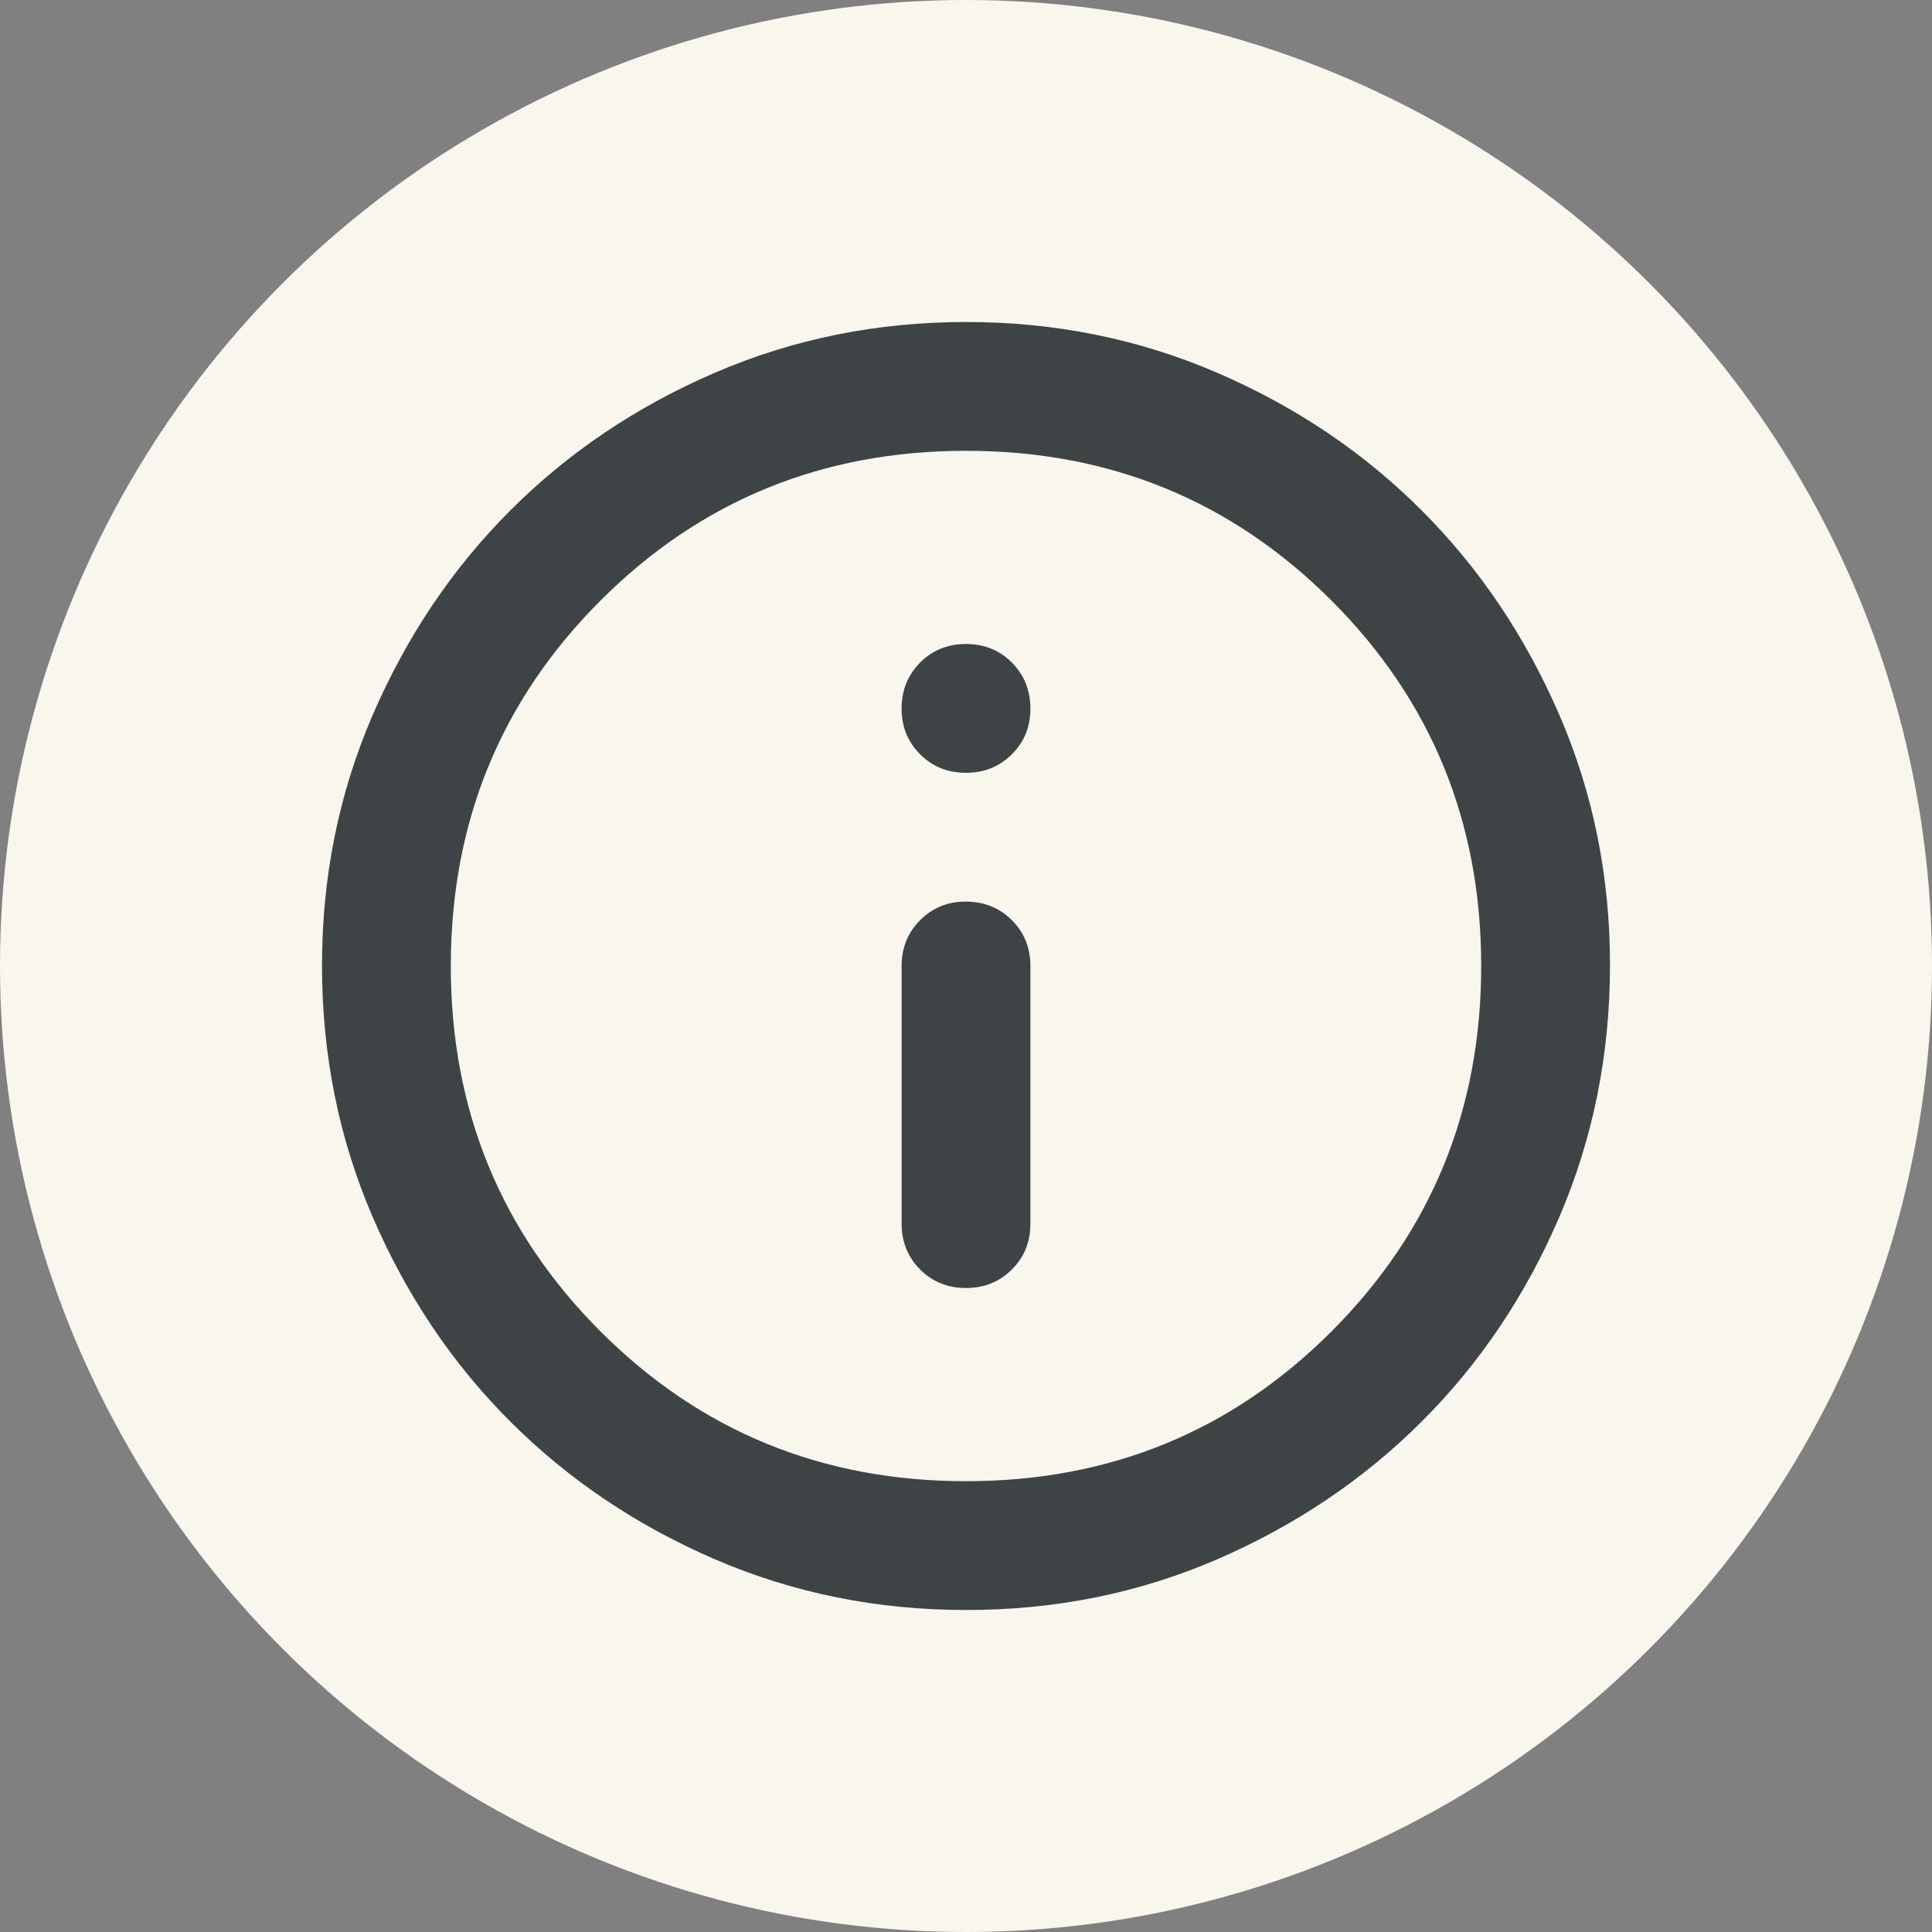
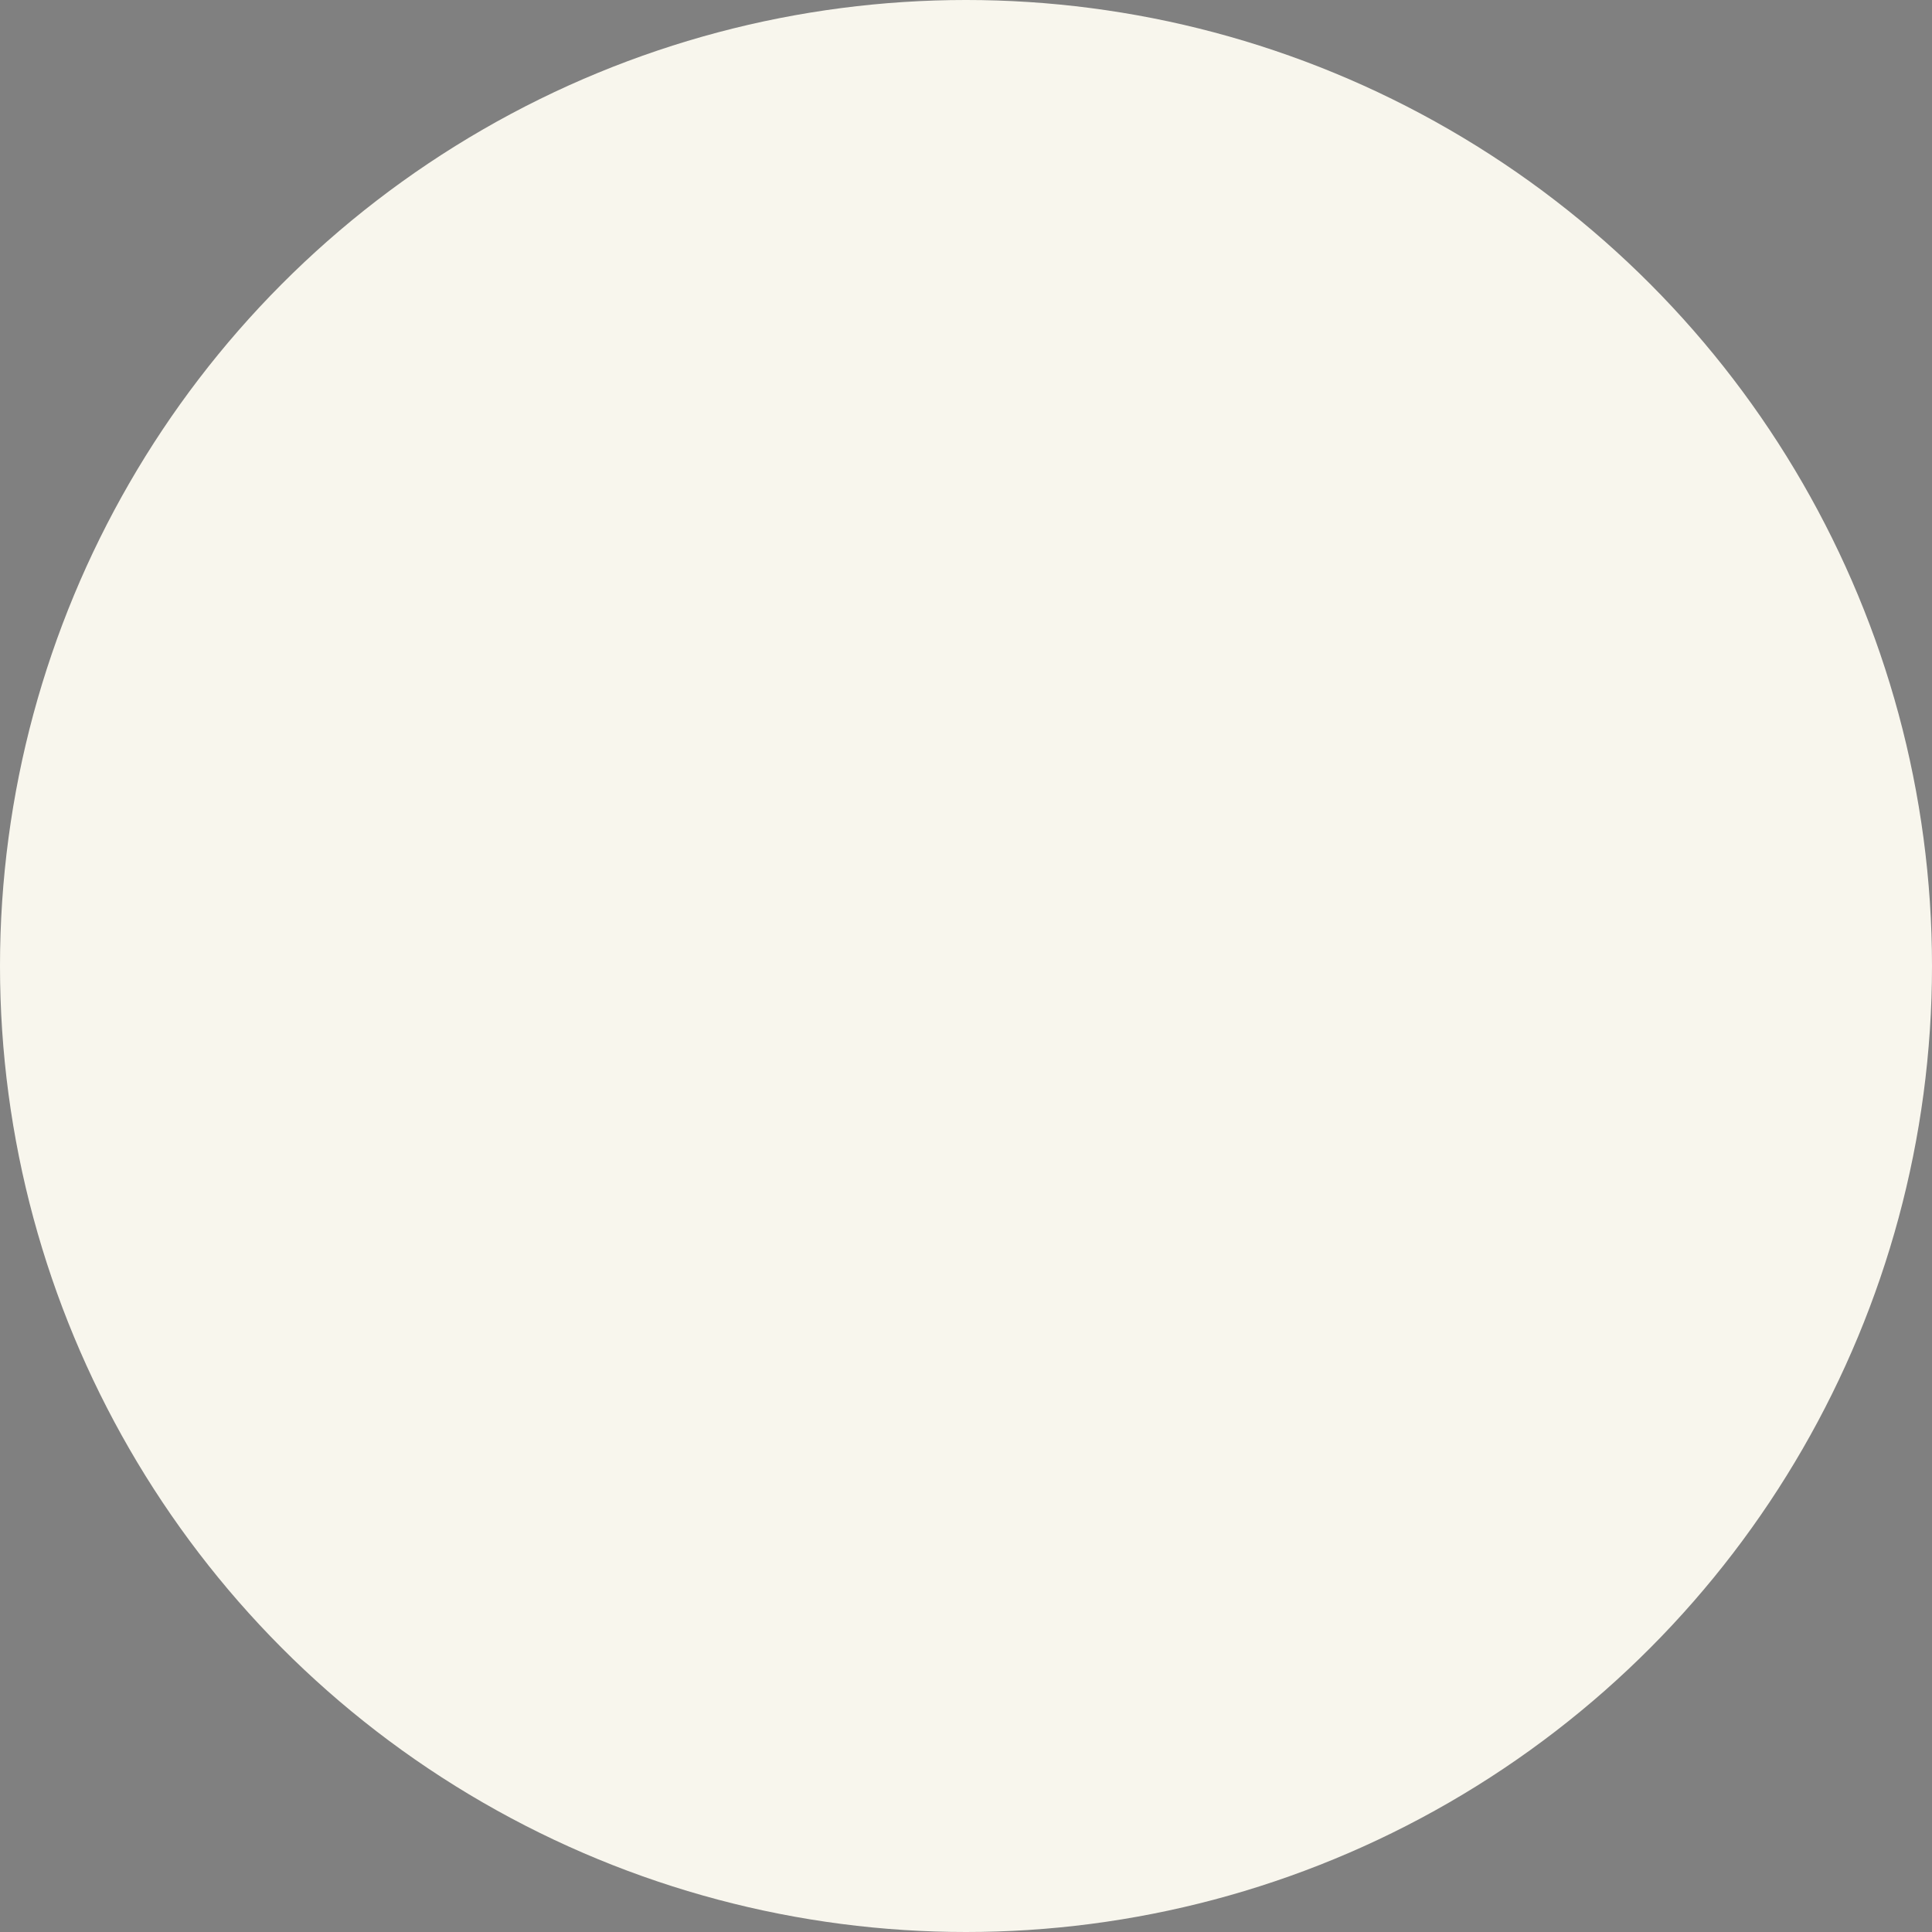
<svg xmlns="http://www.w3.org/2000/svg" width="30" height="30" viewBox="0 0 30 30" fill="none">
  <rect x="0" y="0" width="30" height="30" fill="#808080" stroke="none" />
  <circle cx="15" cy="15" r="15" fill="#F8F6ED" />
-   <path d="M15 20C15.283 20 15.521 19.904 15.713 19.712C15.905 19.52 16.001 19.283 16 19V15C16 14.717 15.904 14.479 15.712 14.288C15.52 14.097 15.283 14.001 15 14C14.717 13.999 14.48 14.095 14.288 14.288C14.096 14.481 14 14.718 14 15V19C14 19.283 14.096 19.521 14.288 19.713C14.48 19.905 14.717 20.001 15 20ZM15 12C15.283 12 15.521 11.904 15.713 11.712C15.905 11.52 16.001 11.283 16 11C15.999 10.717 15.903 10.48 15.712 10.288C15.521 10.096 15.283 10 15 10C14.717 10 14.479 10.096 14.288 10.288C14.097 10.48 14.001 10.717 14 11C13.999 11.283 14.095 11.52 14.288 11.713C14.481 11.906 14.718 12.001 15 12ZM15 25C13.617 25 12.317 24.737 11.1 24.212C9.883 23.687 8.825 22.974 7.925 22.075C7.025 21.176 6.313 20.117 5.788 18.9C5.263 17.683 5.001 16.383 5 15C4.999 13.617 5.262 12.317 5.788 11.1C6.314 9.883 7.026 8.824 7.925 7.925C8.824 7.026 9.882 6.313 11.1 5.788C12.318 5.263 13.618 5 15 5C16.382 5 17.682 5.263 18.9 5.788C20.118 6.313 21.176 7.026 22.075 7.925C22.974 8.824 23.686 9.883 24.213 11.1C24.74 12.317 25.002 13.617 25 15C24.998 16.383 24.735 17.683 24.212 18.9C23.689 20.117 22.976 21.176 22.075 22.075C21.174 22.974 20.115 23.687 18.9 24.213C17.685 24.739 16.385 25.001 15 25ZM15 23C17.233 23 19.125 22.225 20.675 20.675C22.225 19.125 23 17.233 23 15C23 12.767 22.225 10.875 20.675 9.325C19.125 7.775 17.233 7 15 7C12.767 7 10.875 7.775 9.325 9.325C7.775 10.875 7 12.767 7 15C7 17.233 7.775 19.125 9.325 20.675C10.875 22.225 12.767 23 15 23Z" fill="#3E4445" />
</svg>